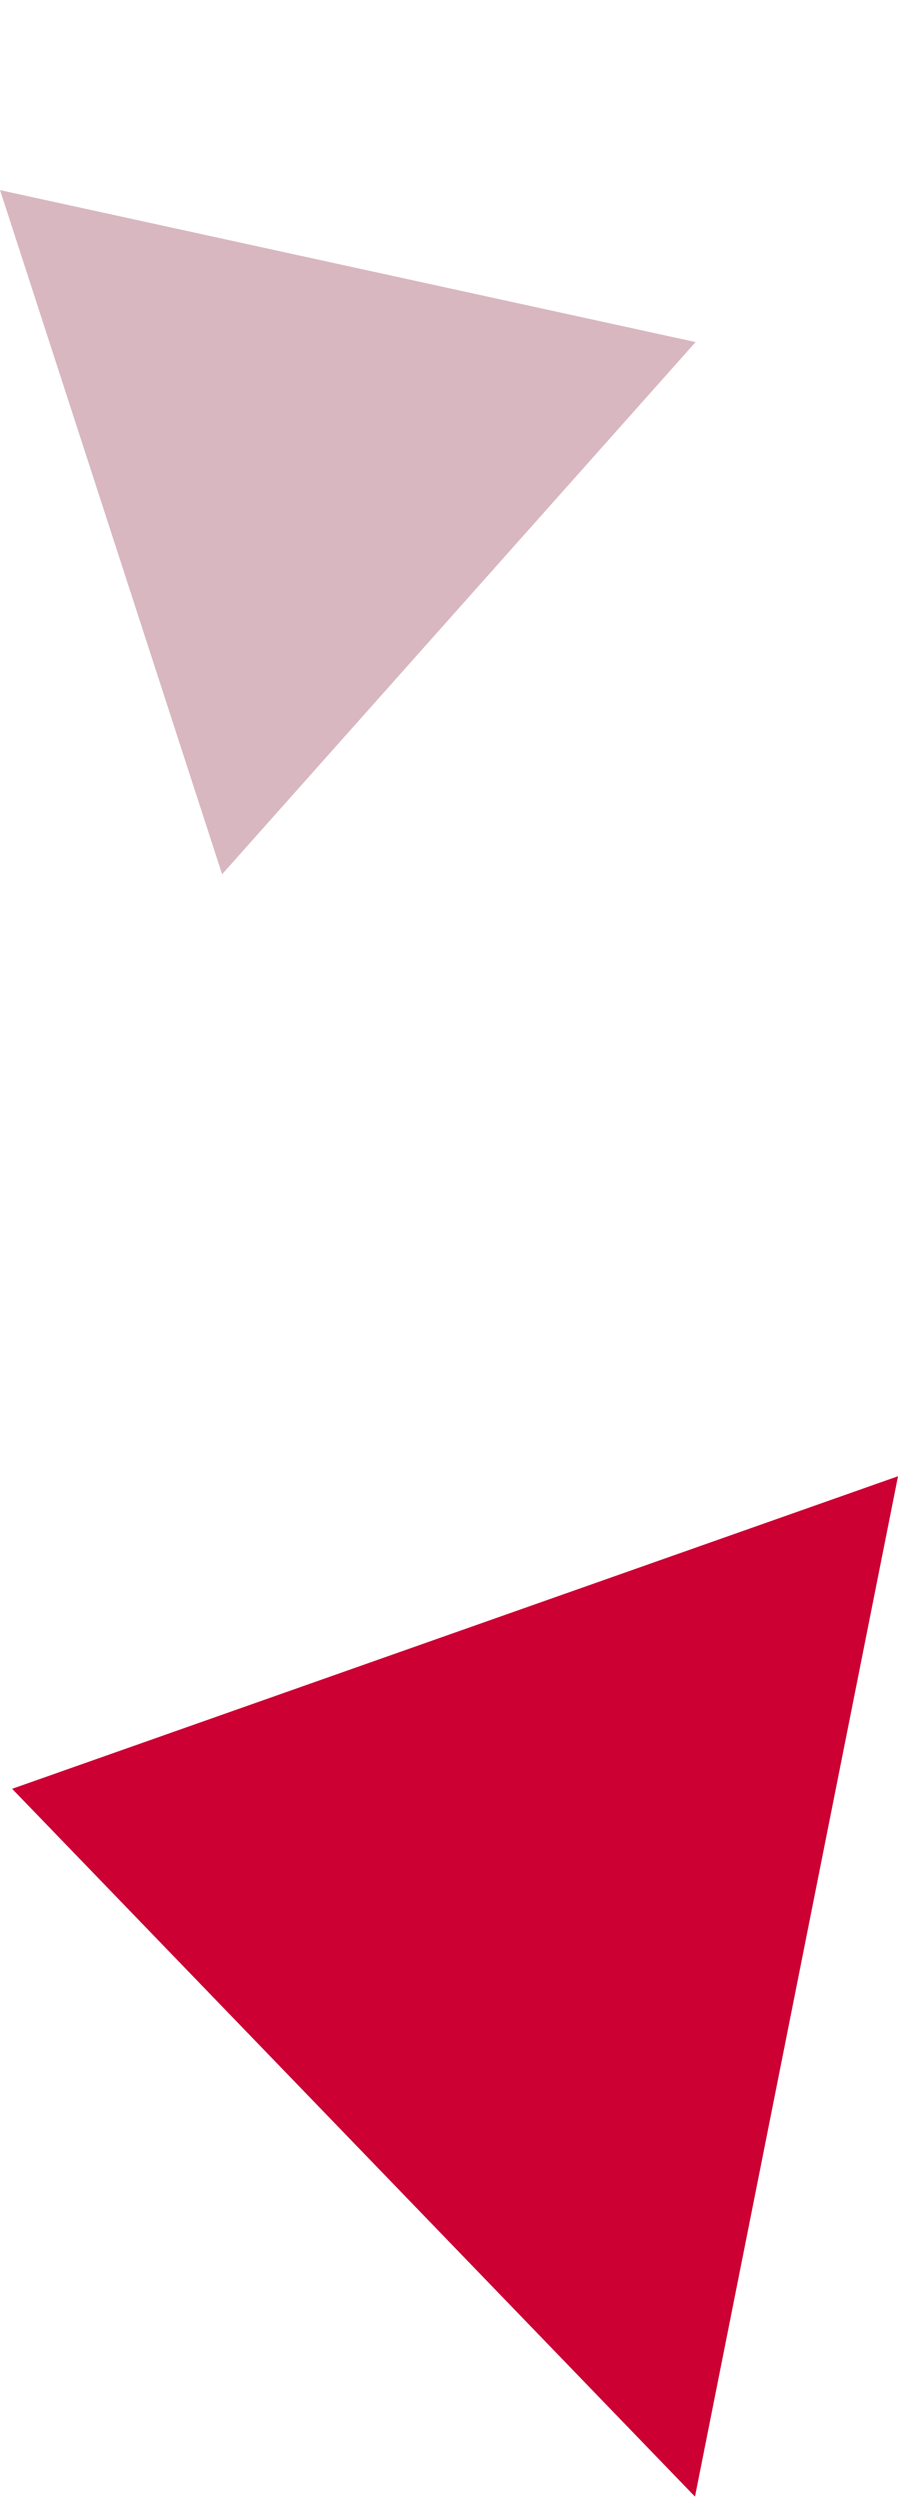
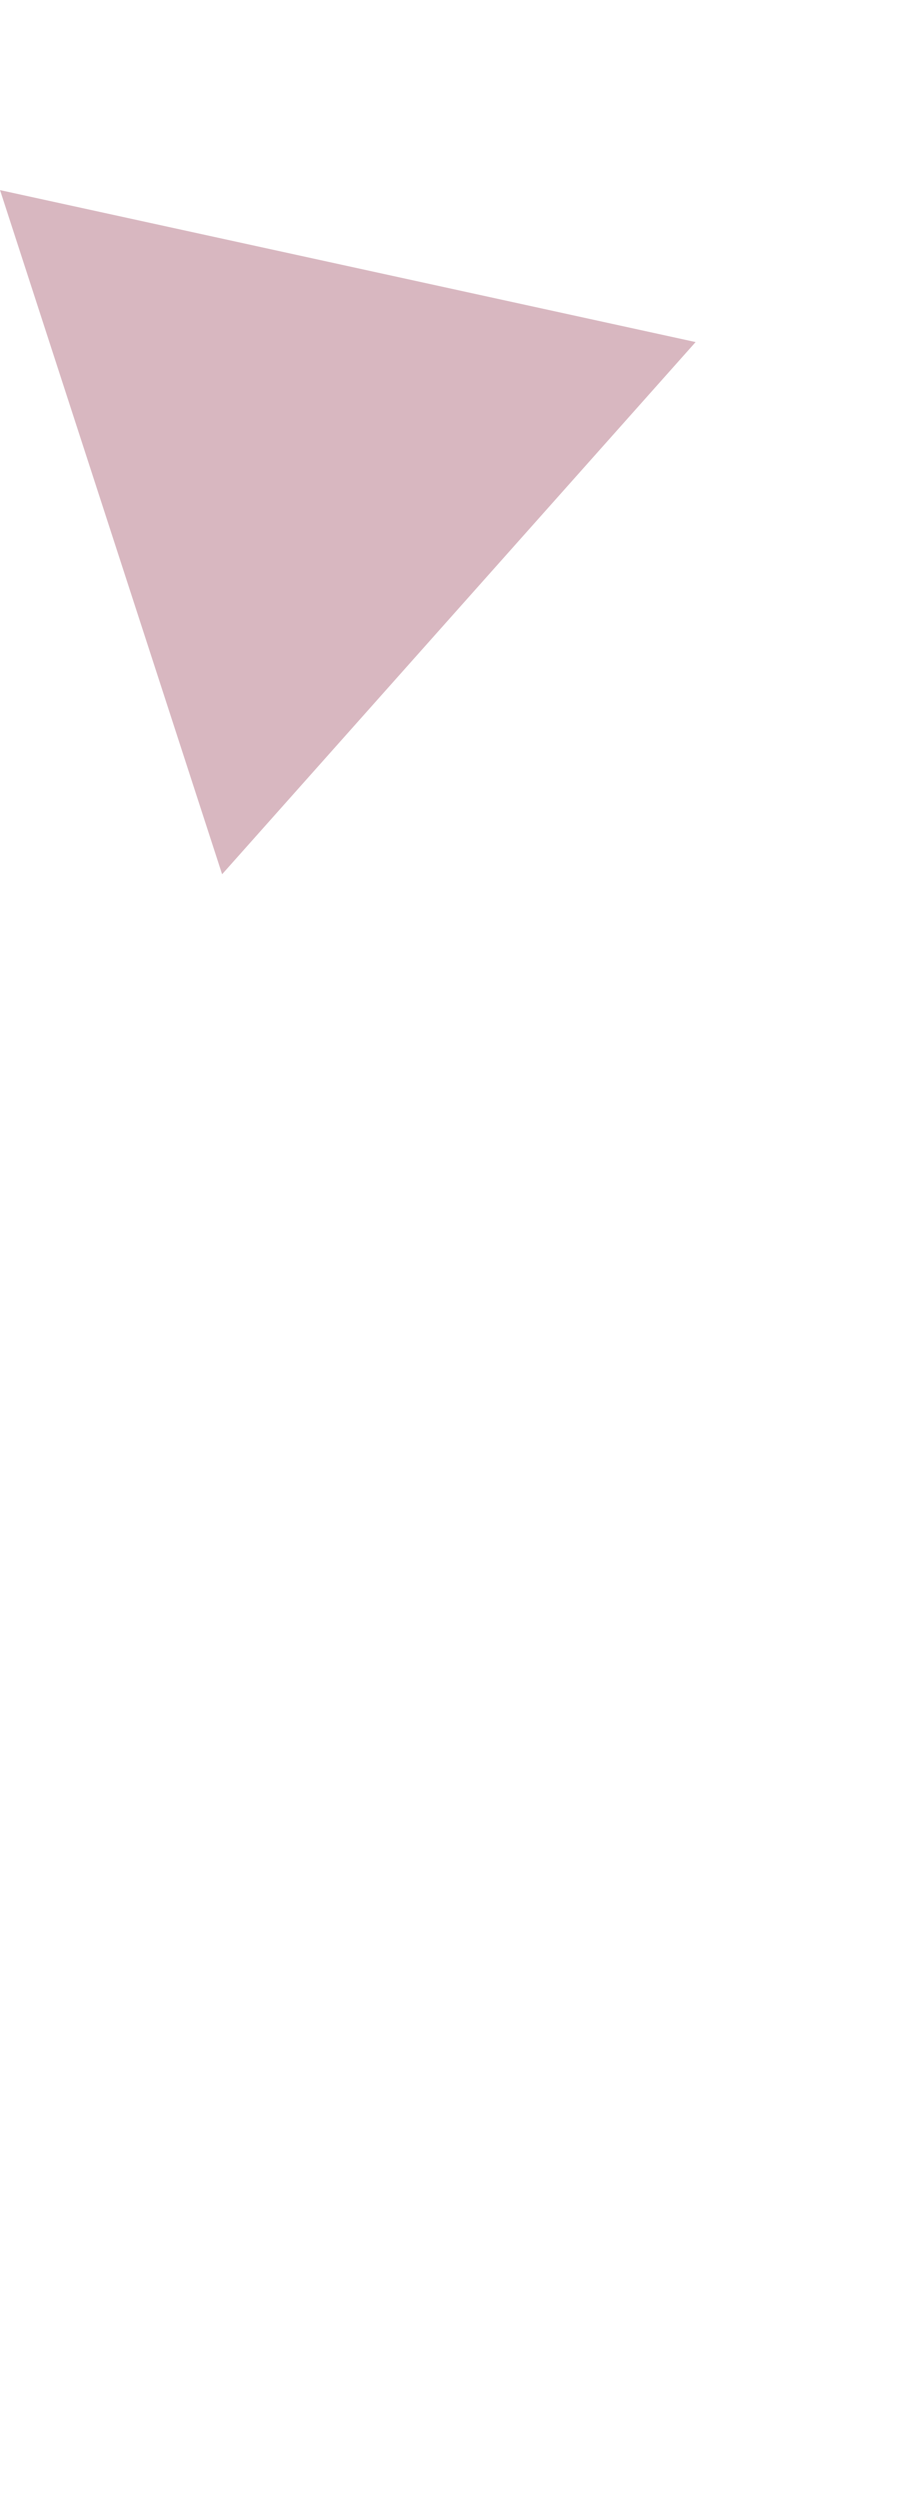
<svg xmlns="http://www.w3.org/2000/svg" width="91.811" height="255.33" viewBox="0 0 91.811 255.33">
  <g id="img_deco01" transform="translate(-80 -838.504)">
-     <path id="パス_374" data-name="パス 374" d="M33.5,0,67,90-37.565,71.065Z" transform="translate(80.656 1054.704) rotate(-89)" fill="#c03" />
-     <path id="多角形_69" data-name="多角形 69" d="M36.739,0,73.478,62.842H0Z" transform="matrix(0.309, 0.951, -0.951, 0.309, 139.767, 838.504)" fill="#d8b7c0" />
+     <path id="多角形_69" data-name="多角形 69" d="M36.739,0,73.478,62.842H0" transform="matrix(0.309, 0.951, -0.951, 0.309, 139.767, 838.504)" fill="#d8b7c0" />
  </g>
</svg>